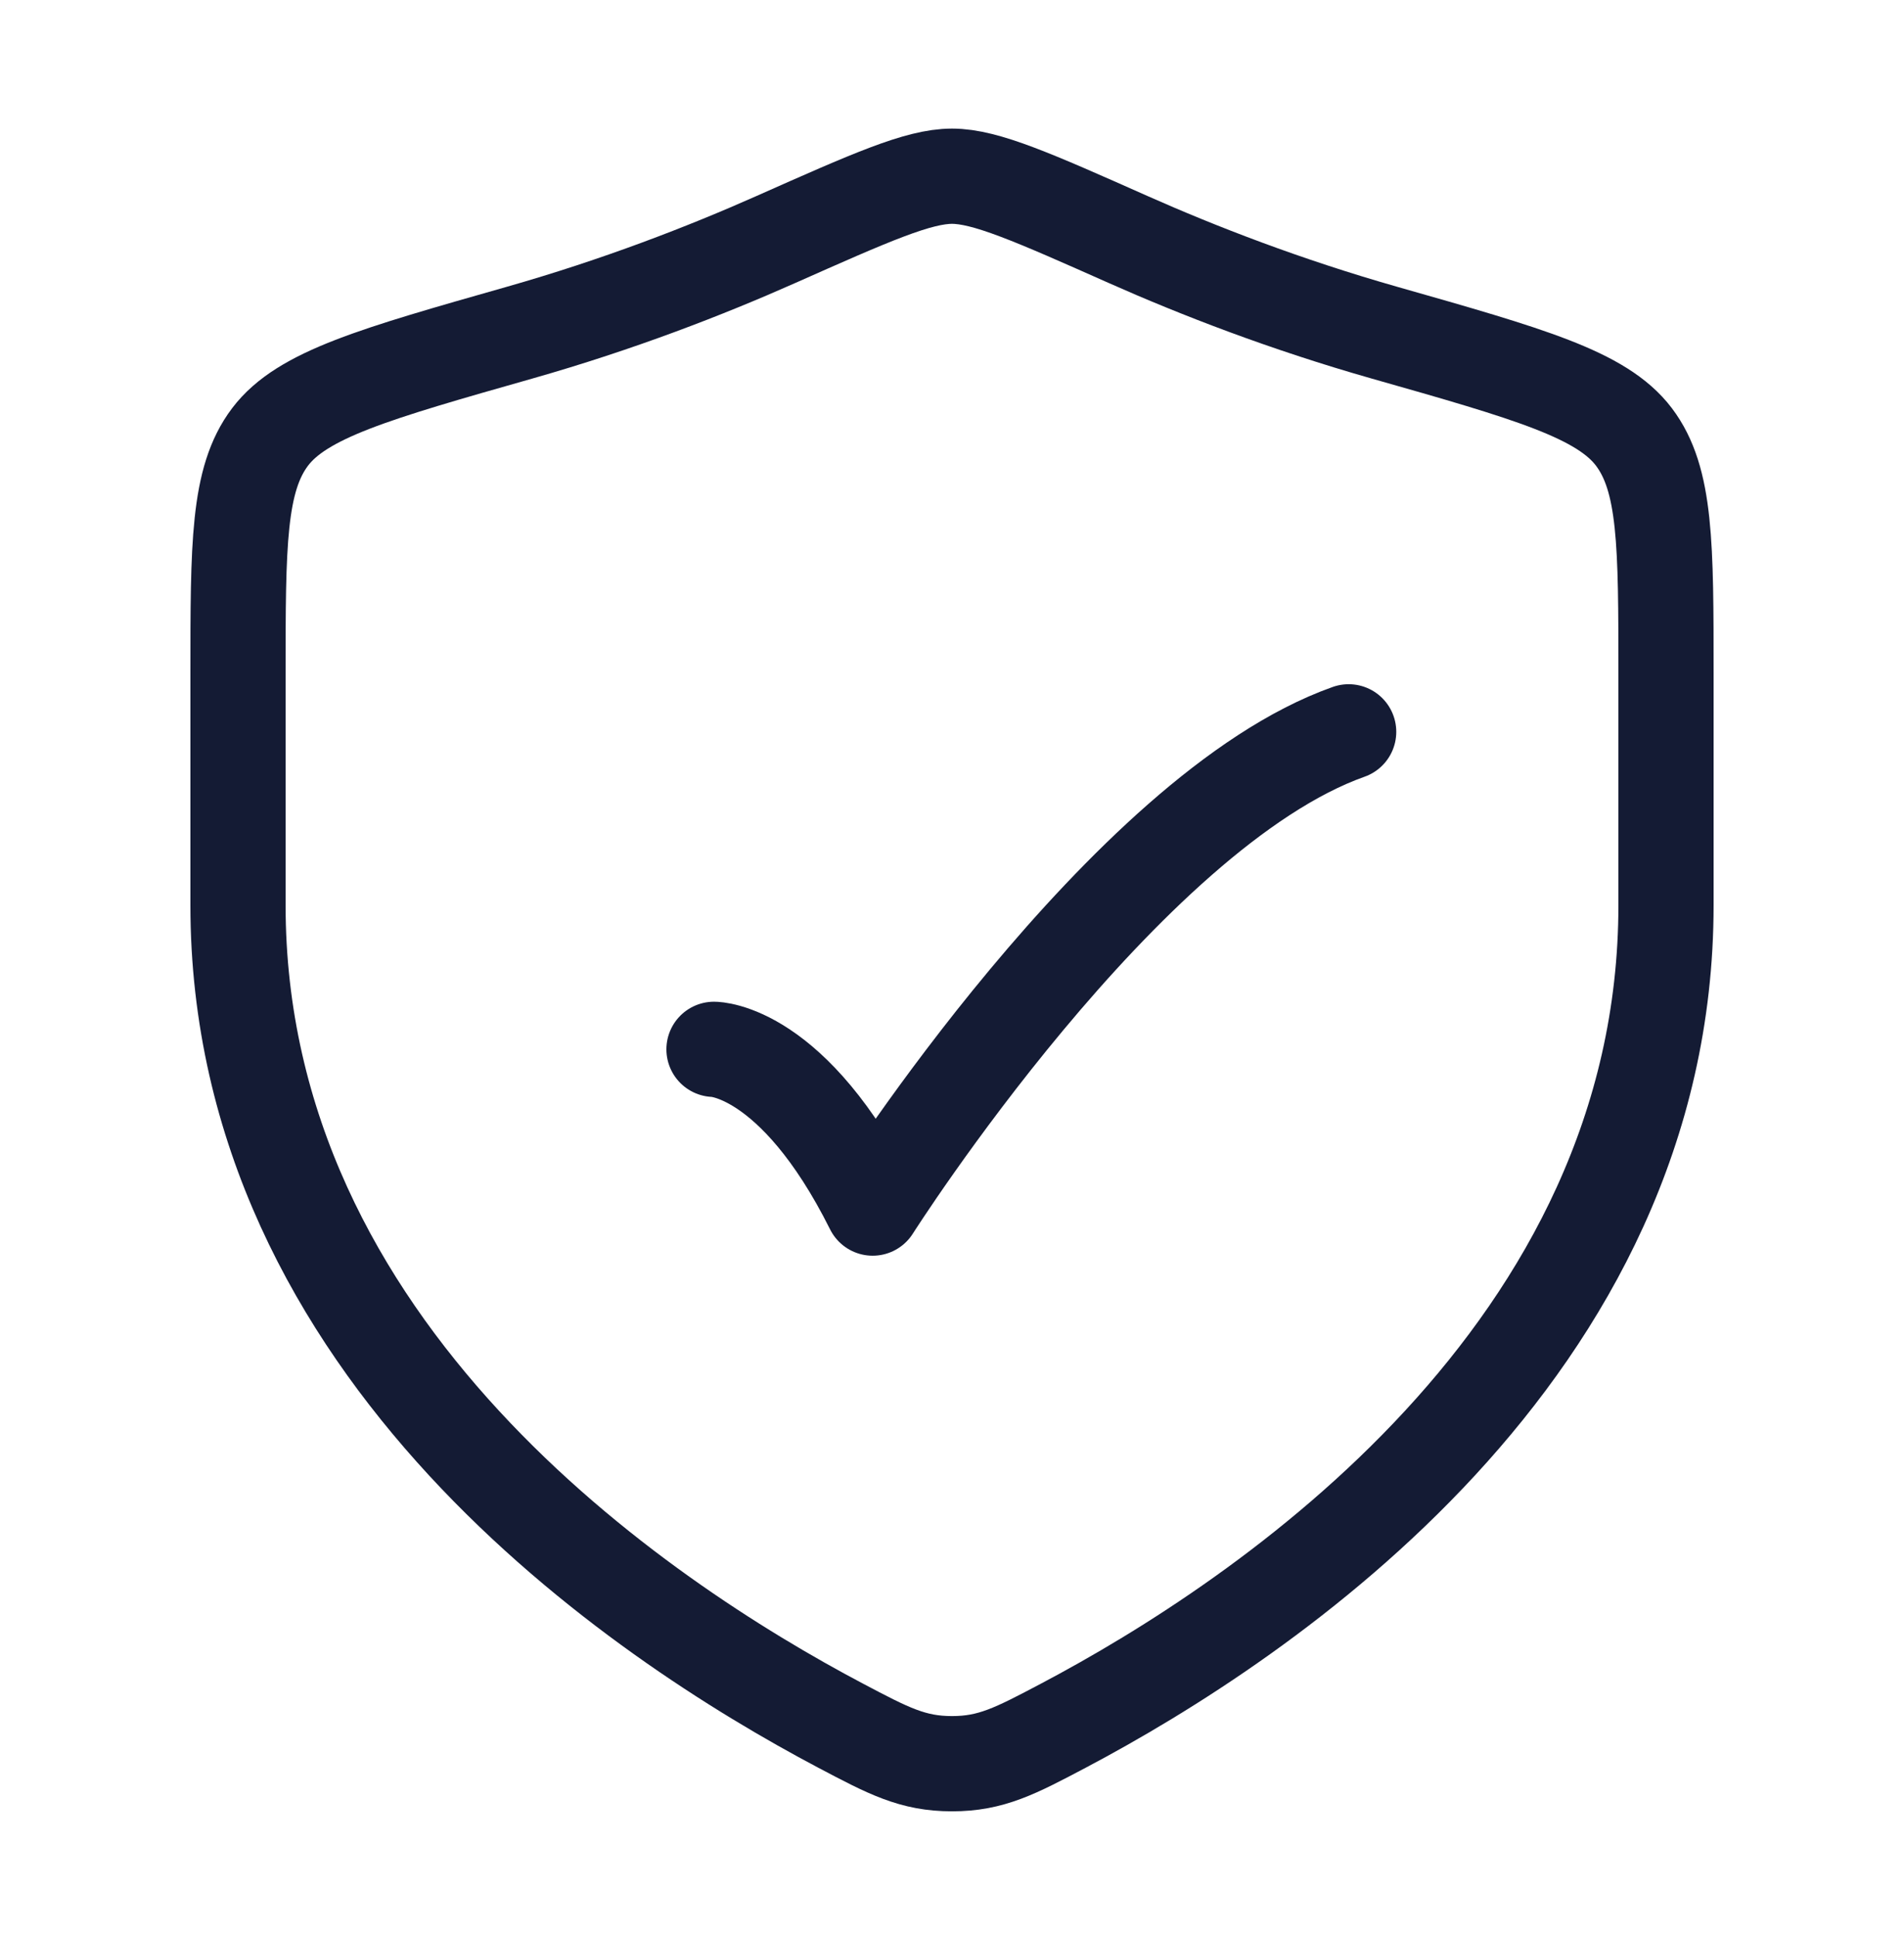
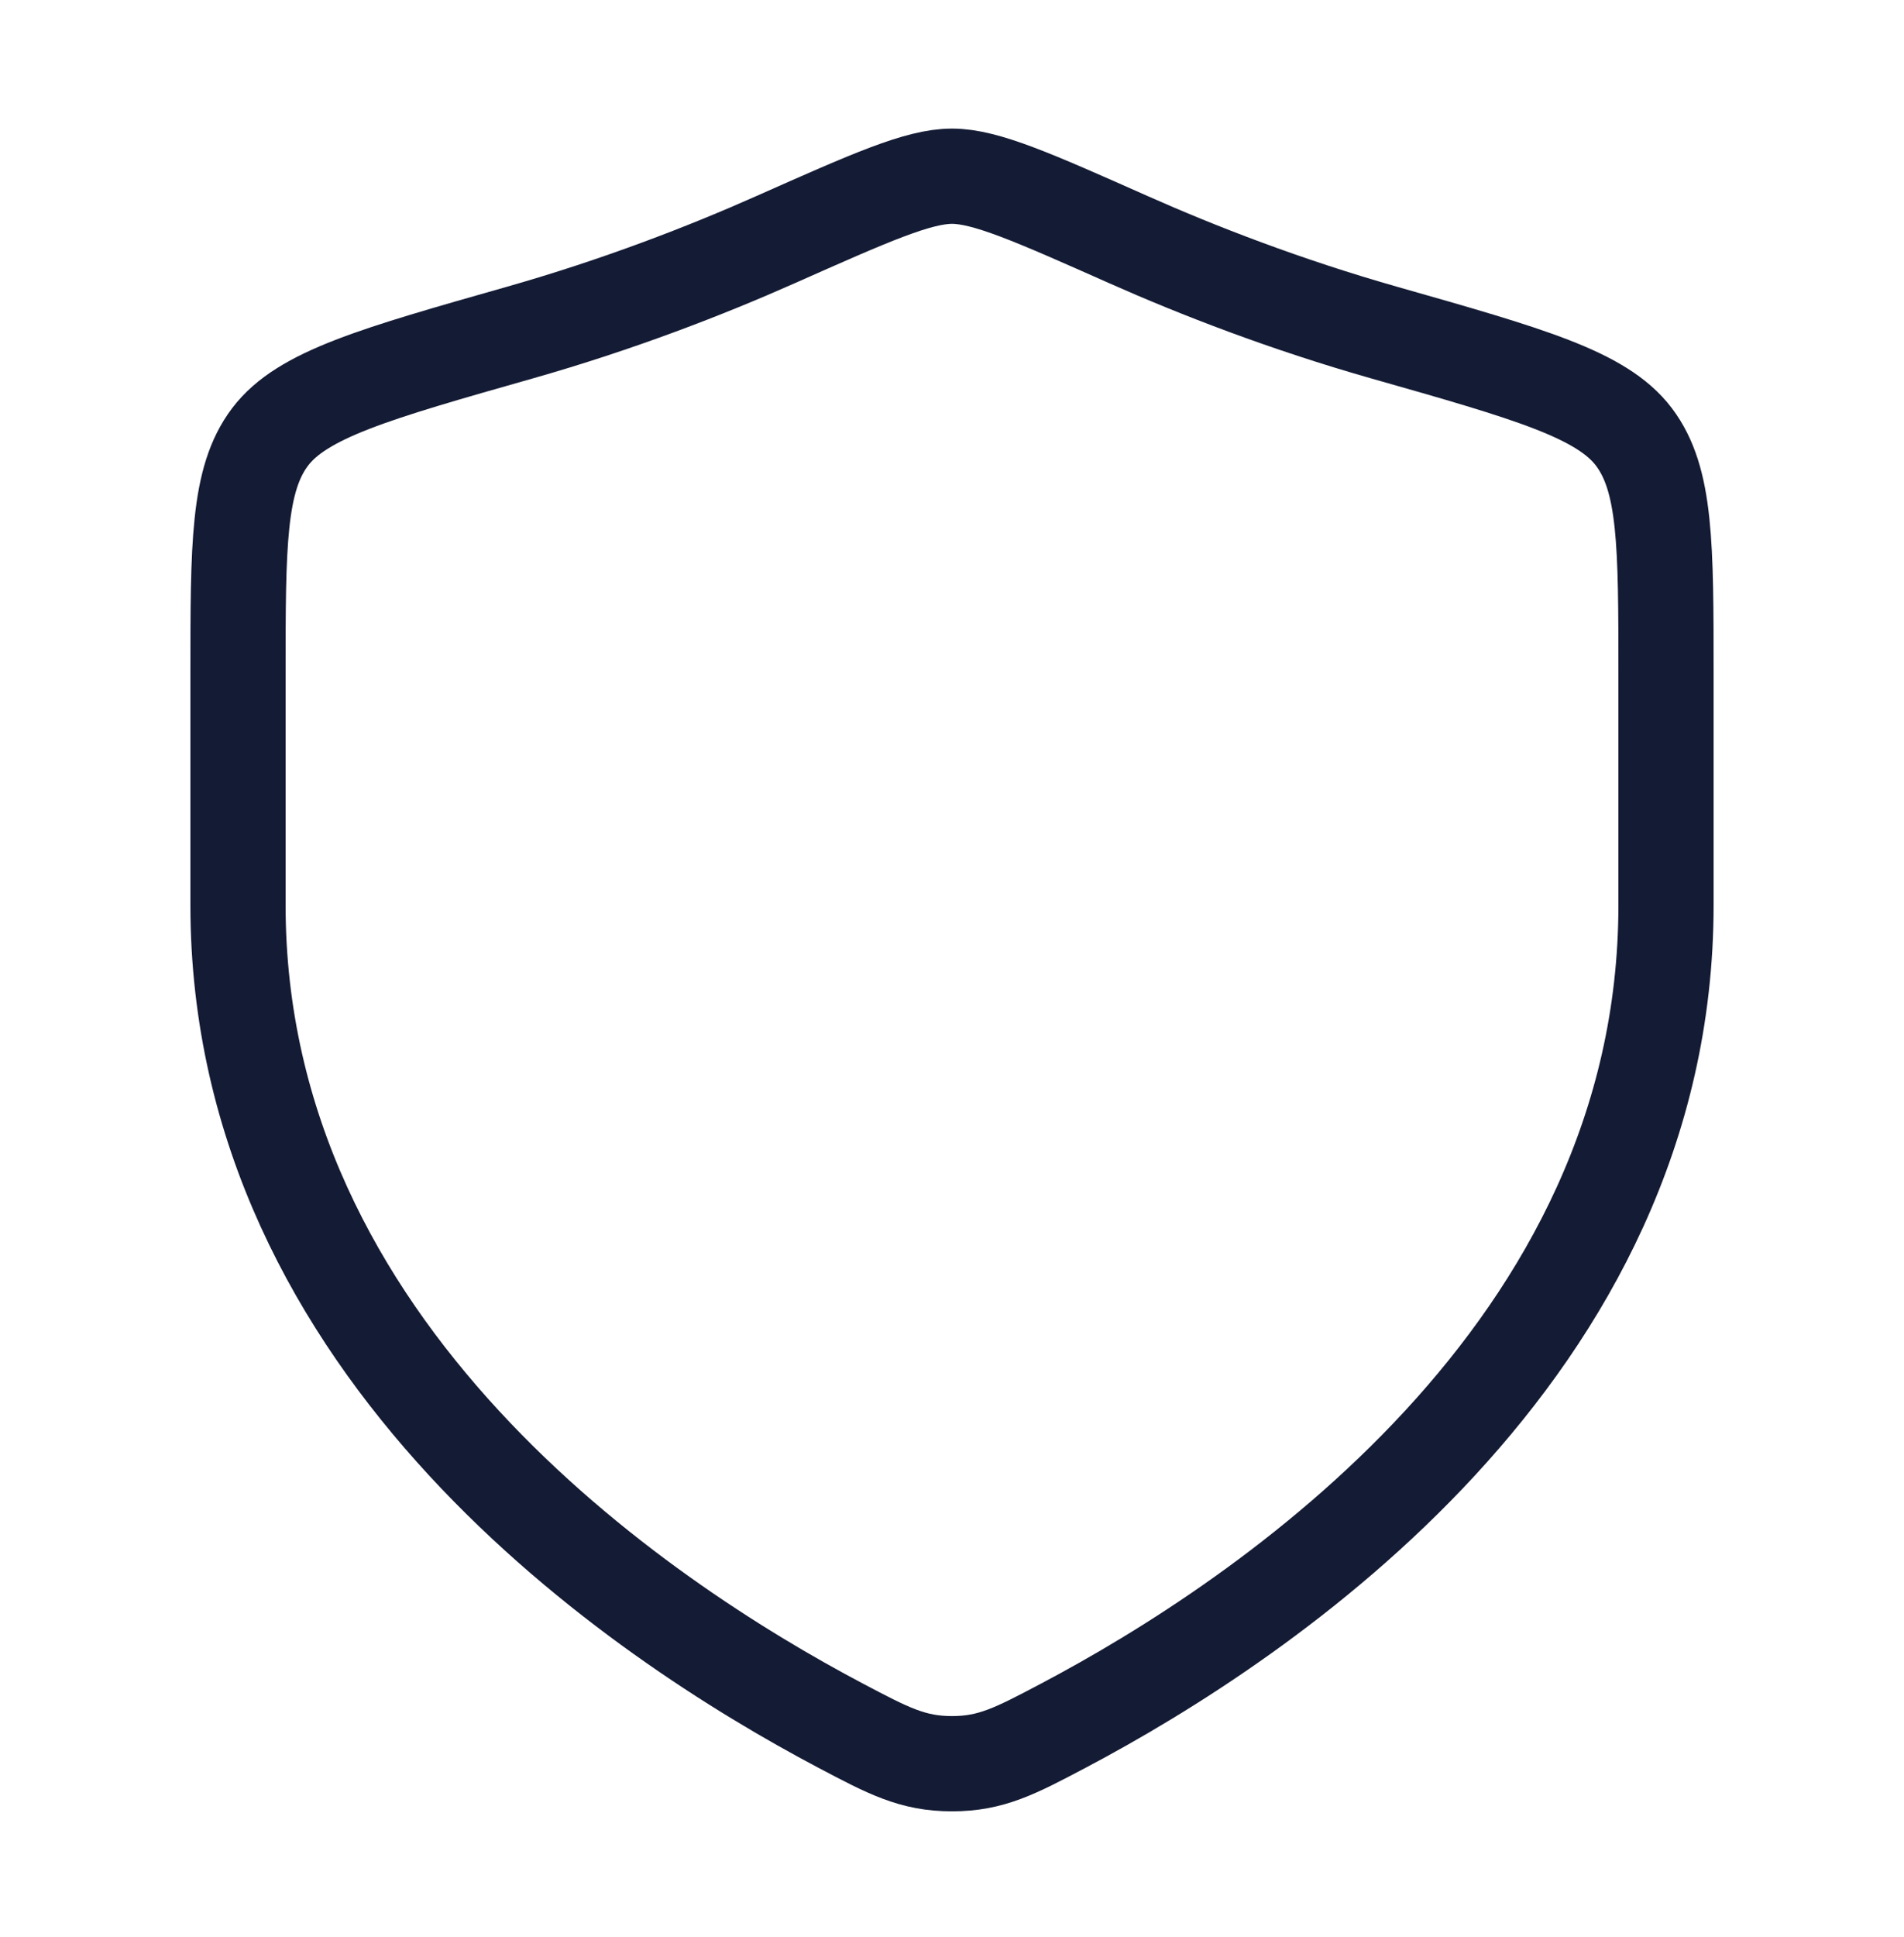
<svg xmlns="http://www.w3.org/2000/svg" width="60" height="61" viewBox="0 0 60 61" fill="none">
-   <path d="M22.5 33.05C22.5 33.05 25 33.05 27.5 38.05C27.5 38.05 35.441 25.55 42.5 23.05" stroke="#141B34" stroke-width="3" stroke-linecap="round" stroke-linejoin="round" />
  <path d="M52.5 28.508V21.251C52.5 17.151 52.5 15.101 51.49 13.763C50.479 12.426 48.195 11.776 43.627 10.478C40.505 9.59 37.754 8.522 35.556 7.546C32.559 6.215 31.06 5.55 30 5.55C28.94 5.55 27.442 6.215 24.444 7.546C22.246 8.522 19.495 9.59 16.373 10.478C11.805 11.776 9.521 12.426 8.51 13.763C7.5 15.101 7.5 17.151 7.5 21.251L7.5 28.508C7.5 42.571 20.157 51.009 26.485 54.349C28.003 55.15 28.762 55.55 30 55.55C31.238 55.55 31.997 55.15 33.515 54.349C39.843 51.009 52.5 42.571 52.5 28.508Z" stroke="#141B34" stroke-width="3" stroke-linecap="round" />
</svg>